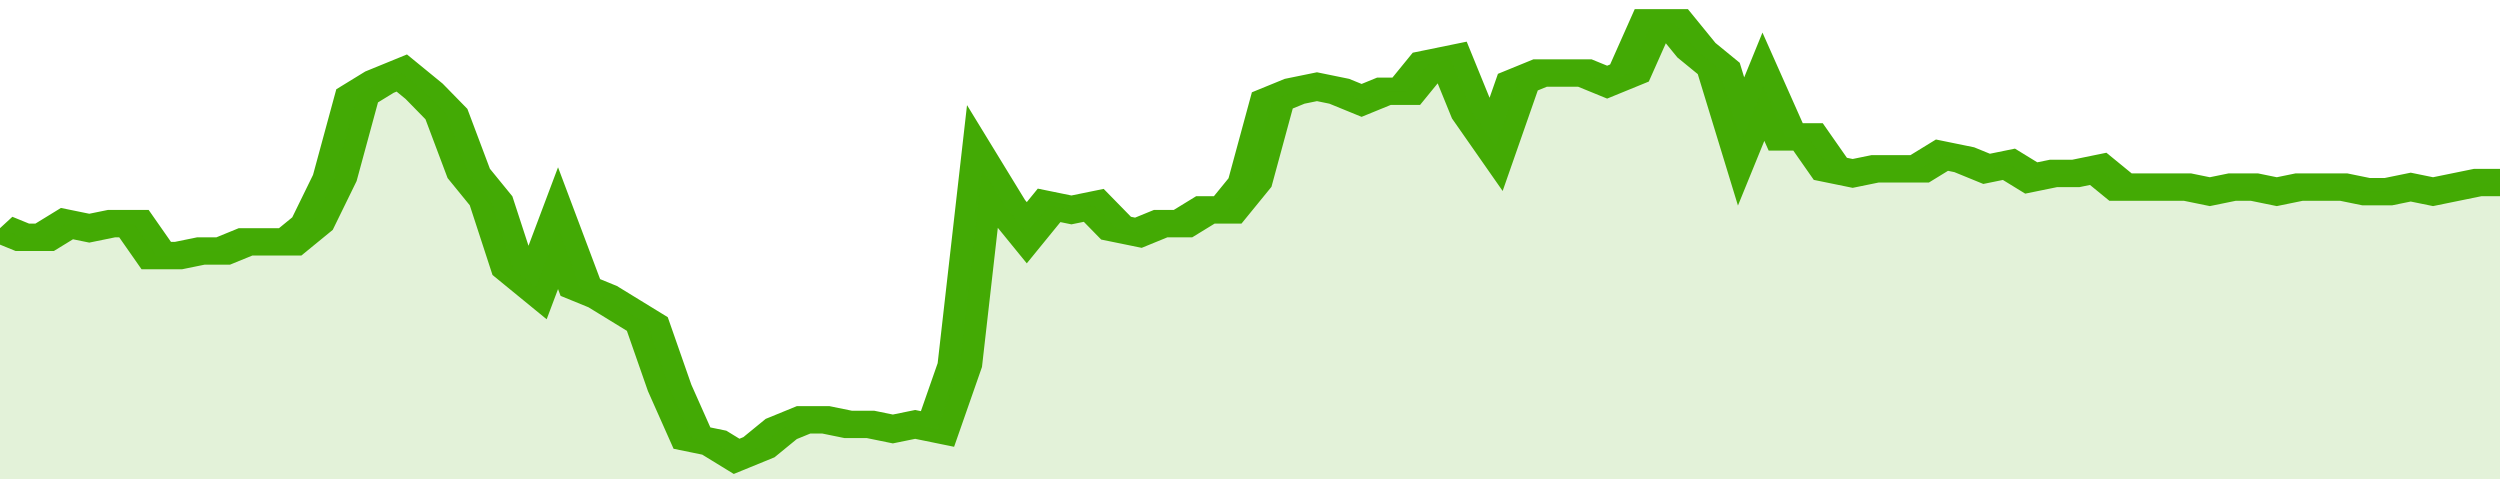
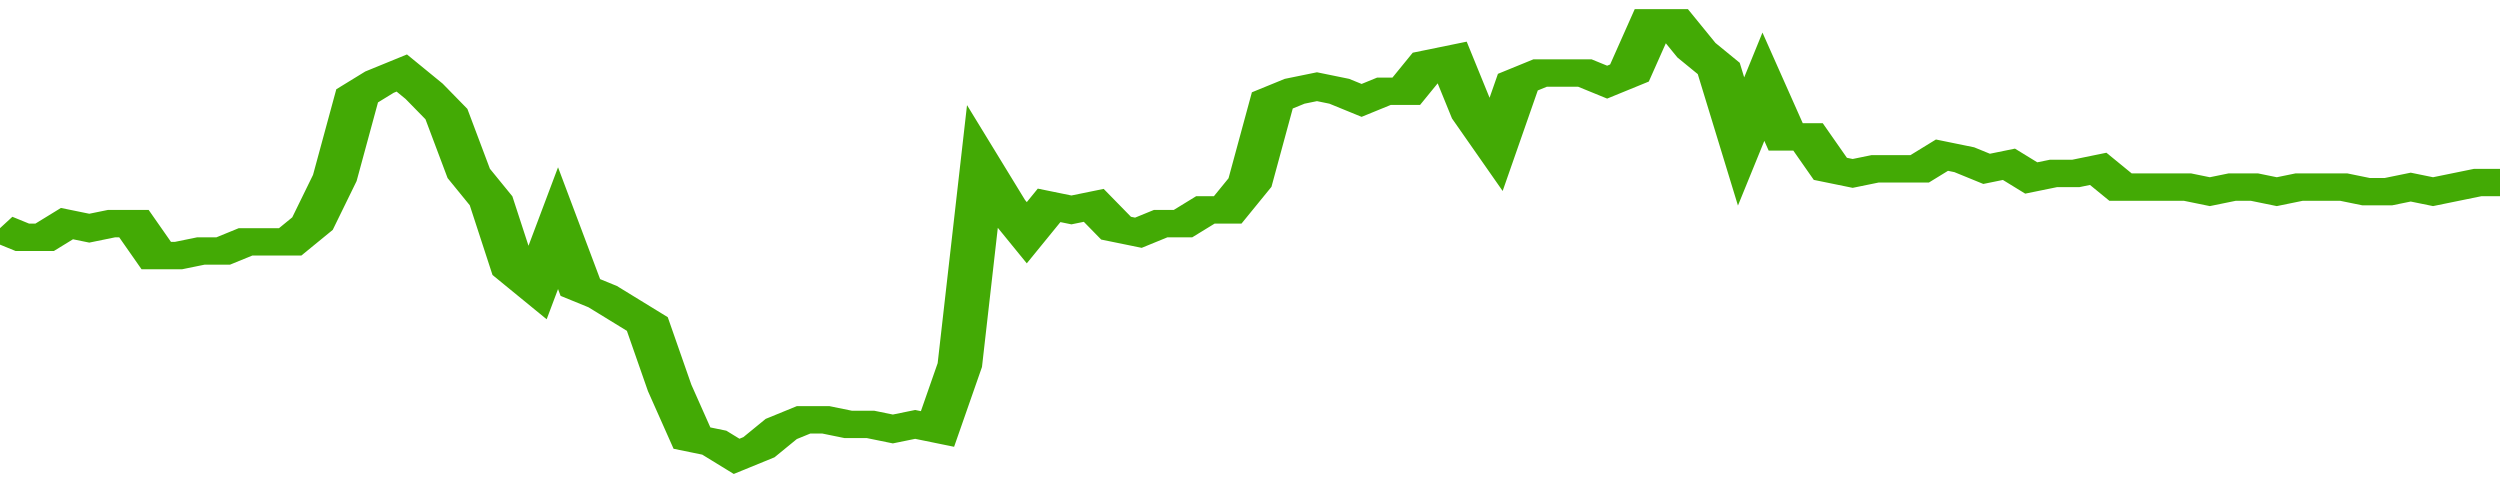
<svg xmlns="http://www.w3.org/2000/svg" viewBox="0 0 336 105" width="120" height="23" preserveAspectRatio="none">
  <polyline fill="none" stroke="#43AA05" stroke-width="6" points="0, 50 3, 52 6, 52 9, 49 12, 50 15, 49 18, 49 21, 56 24, 56 27, 55 30, 55 33, 53 36, 53 39, 53 42, 49 45, 39 48, 21 51, 18 54, 16 57, 20 60, 25 63, 38 66, 44 69, 59 72, 63 75, 50 78, 63 81, 65 84, 68 87, 71 90, 85 93, 96 96, 97 99, 100 102, 98 105, 94 108, 92 111, 92 114, 93 117, 93 120, 94 123, 93 126, 94 129, 80 132, 37 135, 45 138, 51 141, 45 144, 46 147, 45 150, 50 153, 51 156, 49 159, 49 162, 46 165, 46 168, 40 171, 22 174, 20 177, 19 180, 20 183, 22 186, 20 189, 20 192, 14 195, 13 198, 25 201, 32 204, 18 207, 16 210, 16 213, 16 216, 18 219, 16 222, 5 225, 5 228, 11 231, 15 234, 31 237, 19 240, 30 243, 30 246, 37 249, 38 252, 37 255, 37 258, 37 261, 34 264, 35 267, 37 270, 36 273, 39 276, 38 279, 38 282, 37 285, 41 288, 41 291, 41 294, 41 297, 42 300, 41 303, 41 306, 42 309, 41 312, 41 315, 41 318, 42 321, 42 324, 41 327, 42 330, 41 333, 40 336, 40 336, 40 "> </polyline>
-   <polygon fill="#43AA05" opacity="0.15" points="0, 105 0, 50 3, 52 6, 52 9, 49 12, 50 15, 49 18, 49 21, 56 24, 56 27, 55 30, 55 33, 53 36, 53 39, 53 42, 49 45, 39 48, 21 51, 18 54, 16 57, 20 60, 25 63, 38 66, 44 69, 59 72, 63 75, 50 78, 63 81, 65 84, 68 87, 71 90, 85 93, 96 96, 97 99, 100 102, 98 105, 94 108, 92 111, 92 114, 93 117, 93 120, 94 123, 93 126, 94 129, 80 132, 37 135, 45 138, 51 141, 45 144, 46 147, 45 150, 50 153, 51 156, 49 159, 49 162, 46 165, 46 168, 40 171, 22 174, 20 177, 19 180, 20 183, 22 186, 20 189, 20 192, 14 195, 13 198, 25 201, 32 204, 18 207, 16 210, 16 213, 16 216, 18 219, 16 222, 5 225, 5 228, 11 231, 15 234, 31 237, 19 240, 30 243, 30 246, 37 249, 38 252, 37 255, 37 258, 37 261, 34 264, 35 267, 37 270, 36 273, 39 276, 38 279, 38 282, 37 285, 41 288, 41 291, 41 294, 41 297, 42 300, 41 303, 41 306, 42 309, 41 312, 41 315, 41 318, 42 321, 42 324, 41 327, 42 330, 41 333, 40 336, 40 336, 105 " />
</svg>